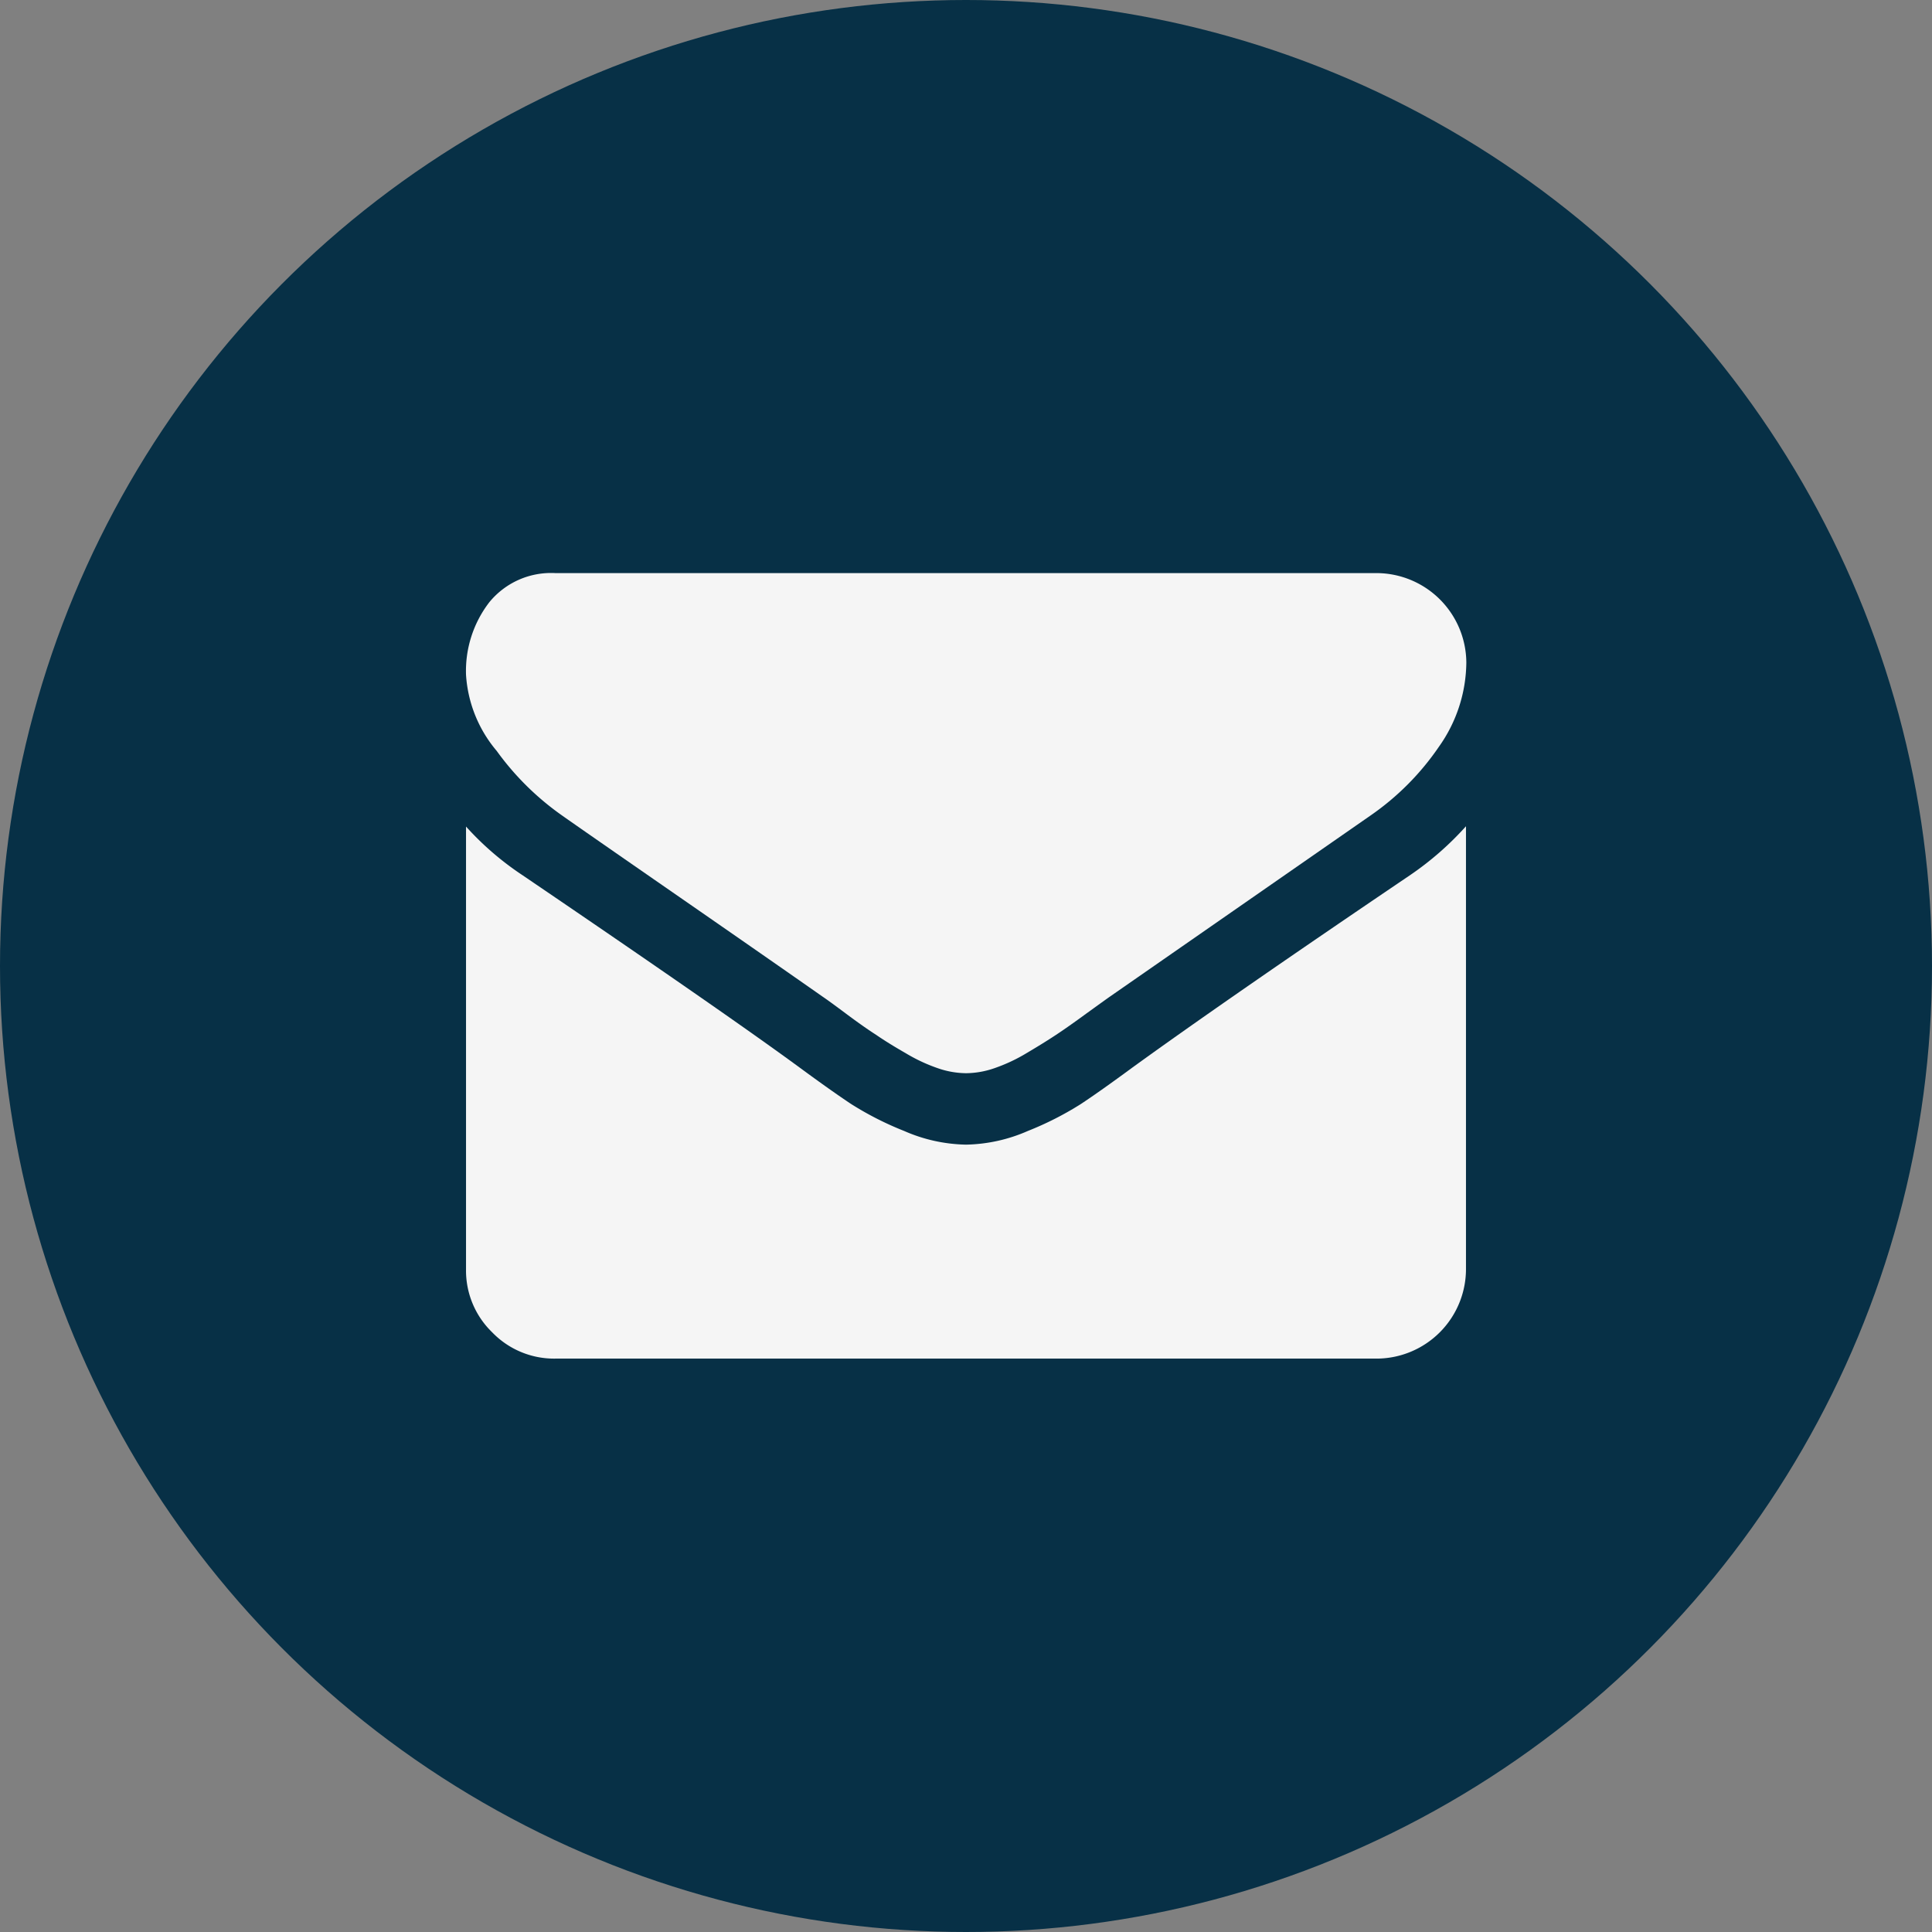
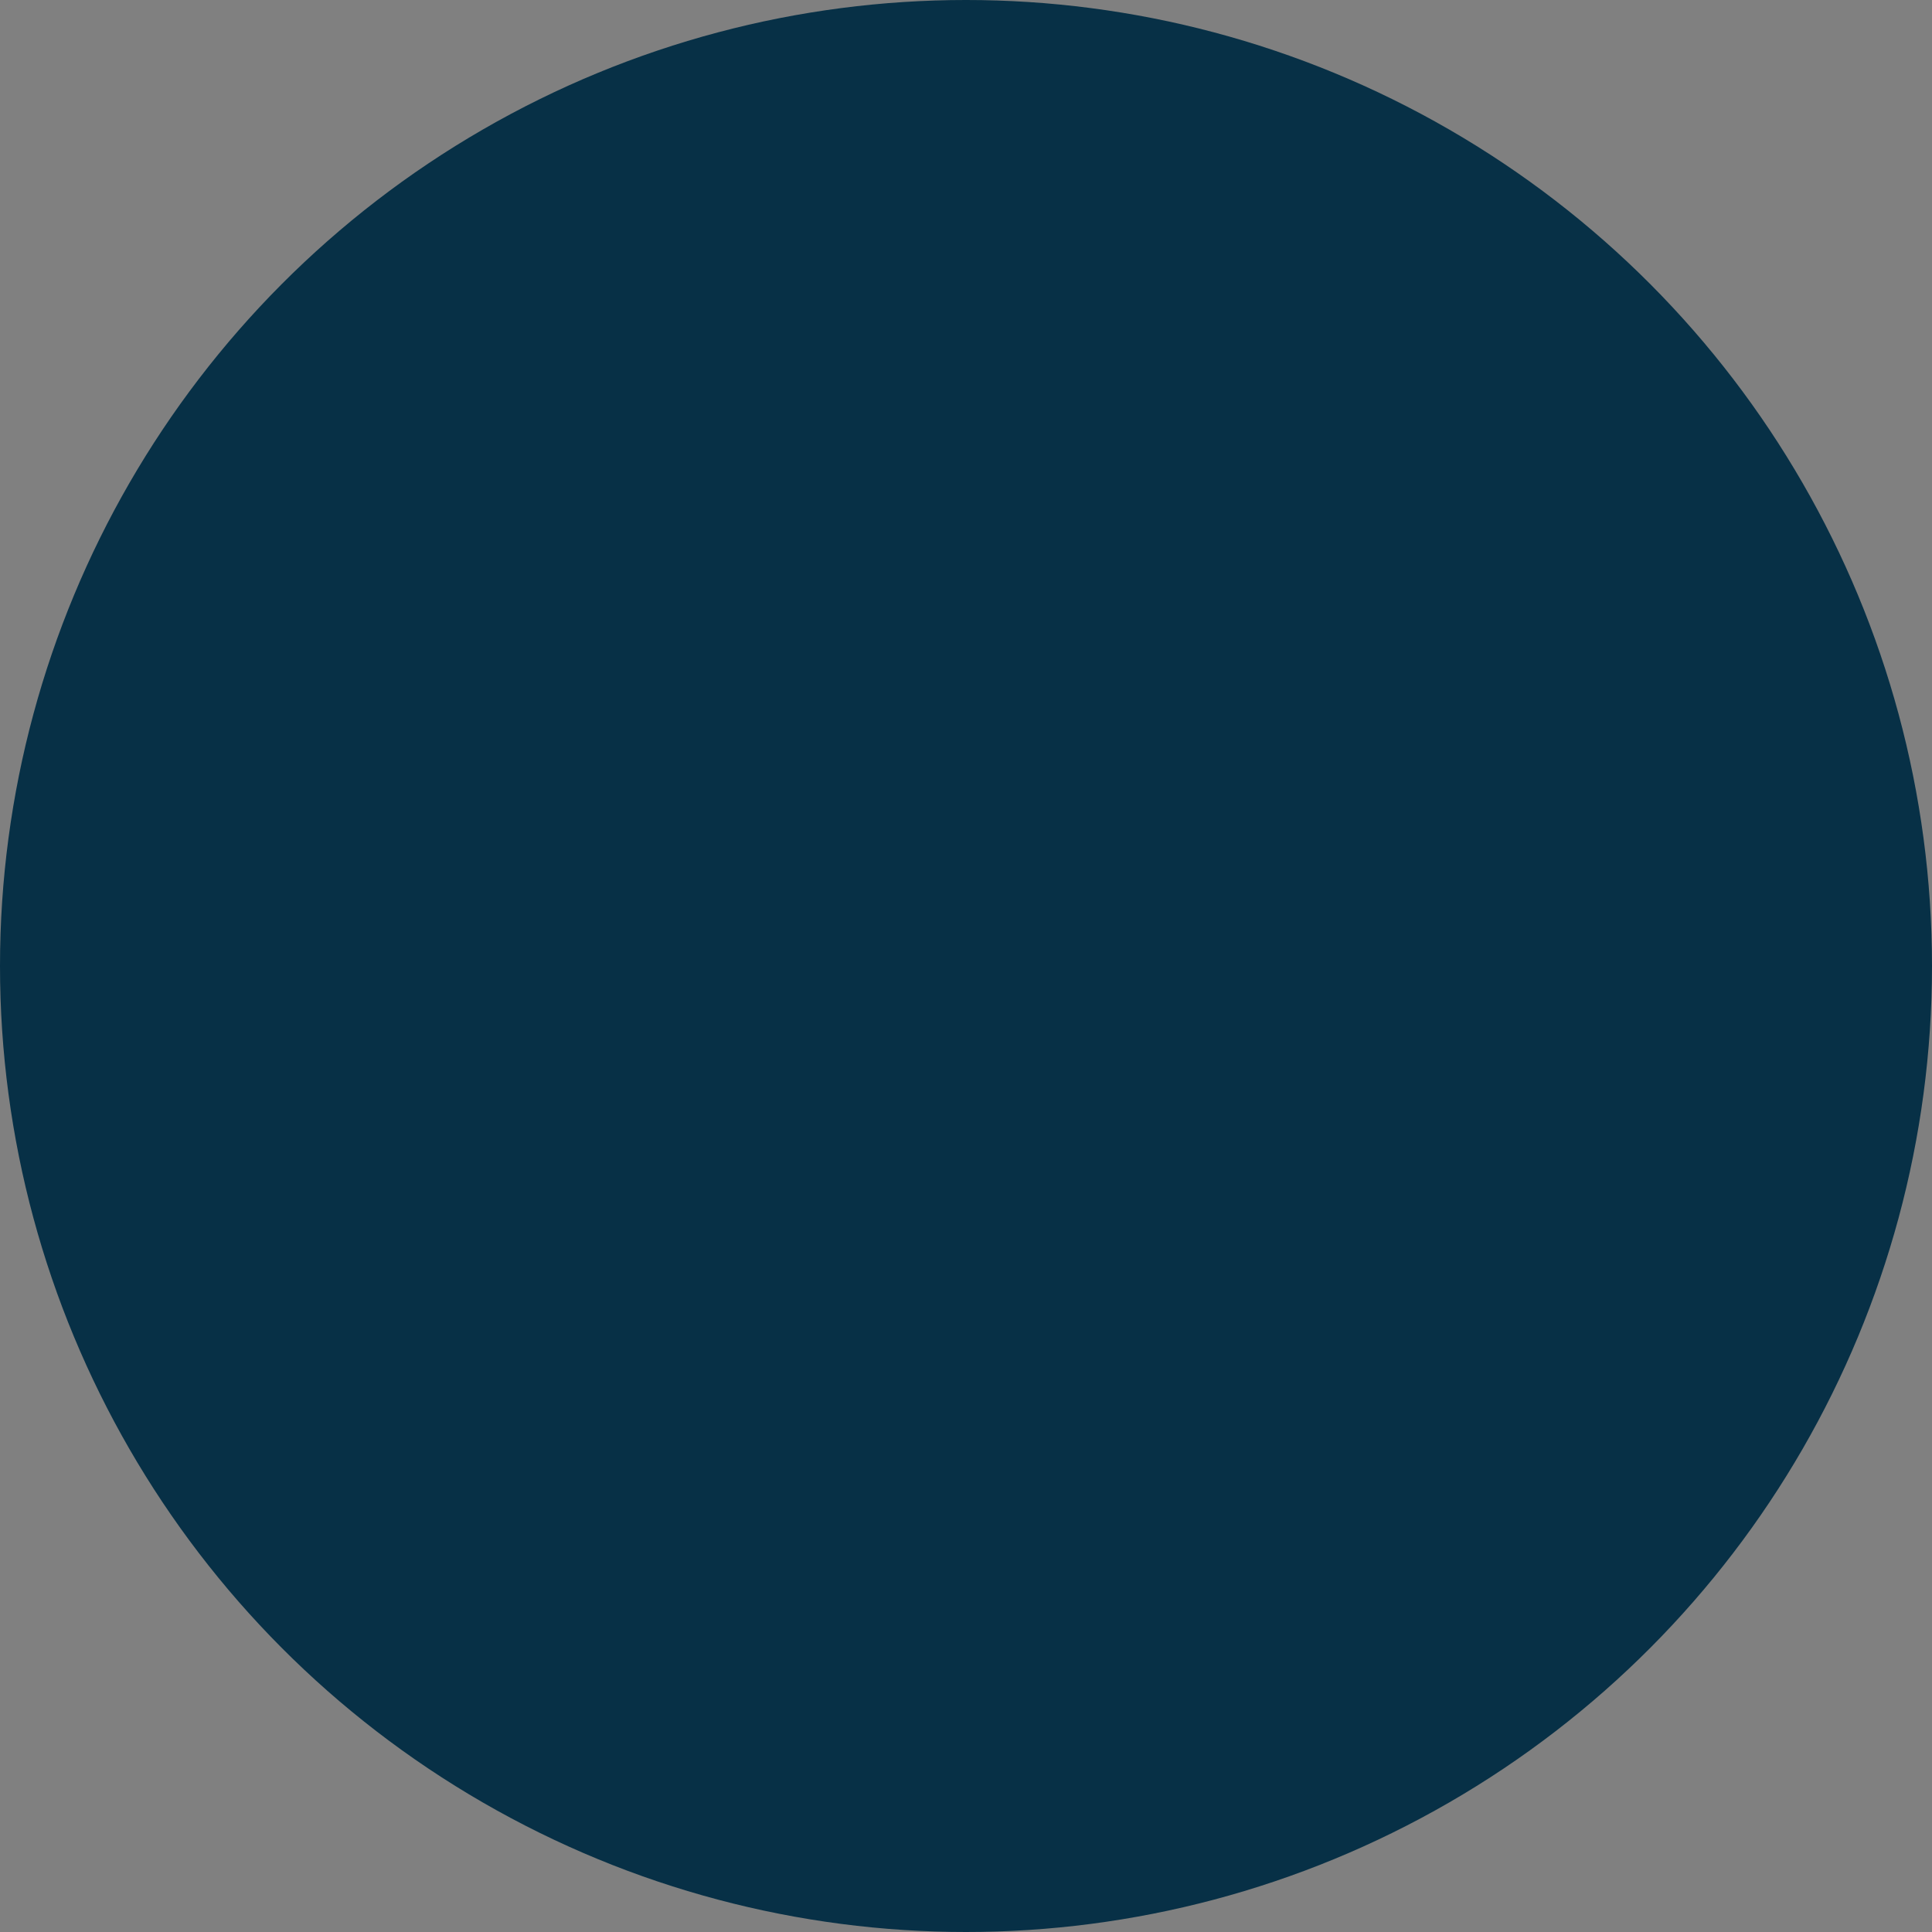
<svg xmlns="http://www.w3.org/2000/svg" width="33" height="33" viewBox="0 0 33 33">
  <rect x="0" y="0" width="33" height="33" fill="#808080" stroke="none" />
  <g id="Group_21371" data-name="Group 21371" transform="translate(-171 -4475.836)">
    <circle id="Ellipse_39212" data-name="Ellipse 39212" cx="16.5" cy="16.5" r="16.5" transform="translate(171 4475.836)" fill="#073046" />
    <g id="envelope" transform="translate(178.96 4430.807)">
      <g id="Group_20656" data-name="Group 20656" transform="translate(0 54.82)">
-         <path id="Path_20550" data-name="Path 20550" d="M1.639,58.957q.324.229,1.954,1.358t2.5,1.739q.1.067.4.291t.515.362q.2.138.5.31a2.876,2.876,0,0,0,.548.257,1.51,1.51,0,0,0,.477.086H8.55a1.511,1.511,0,0,0,.477-.086,2.878,2.878,0,0,0,.548-.257q.291-.172.5-.31t.515-.362q.31-.224.405-.291l4.461-3.1a4.528,4.528,0,0,0,1.163-1.172,2.517,2.517,0,0,0,.467-1.439,1.538,1.538,0,0,0-1.525-1.525H1.525a1.361,1.361,0,0,0-1.129.5A1.924,1.924,0,0,0,0,56.555a2.226,2.226,0,0,0,.524,1.3A4.731,4.731,0,0,0,1.639,58.957Z" transform="translate(0 -54.82)" fill="#f5f5f5" />
-         <path id="Path_20551" data-name="Path 20551" d="M16.127,185.266Q13,187.382,11.38,188.555q-.543.4-.882.624a5.44,5.44,0,0,1-.9.457,2.743,2.743,0,0,1-1.048.234H8.53a2.743,2.743,0,0,1-1.048-.234,5.443,5.443,0,0,1-.9-.457q-.338-.224-.882-.624-1.287-.944-4.737-3.288A5.049,5.049,0,0,1,0,184.437V192a1.468,1.468,0,0,0,.448,1.077,1.468,1.468,0,0,0,1.077.448h14.03A1.53,1.53,0,0,0,17.08,192v-7.568A5.256,5.256,0,0,1,16.127,185.266Z" transform="translate(0 -180.11)" fill="#f5f5f5" />
-       </g>
+         </g>
    </g>
  </g>
</svg>